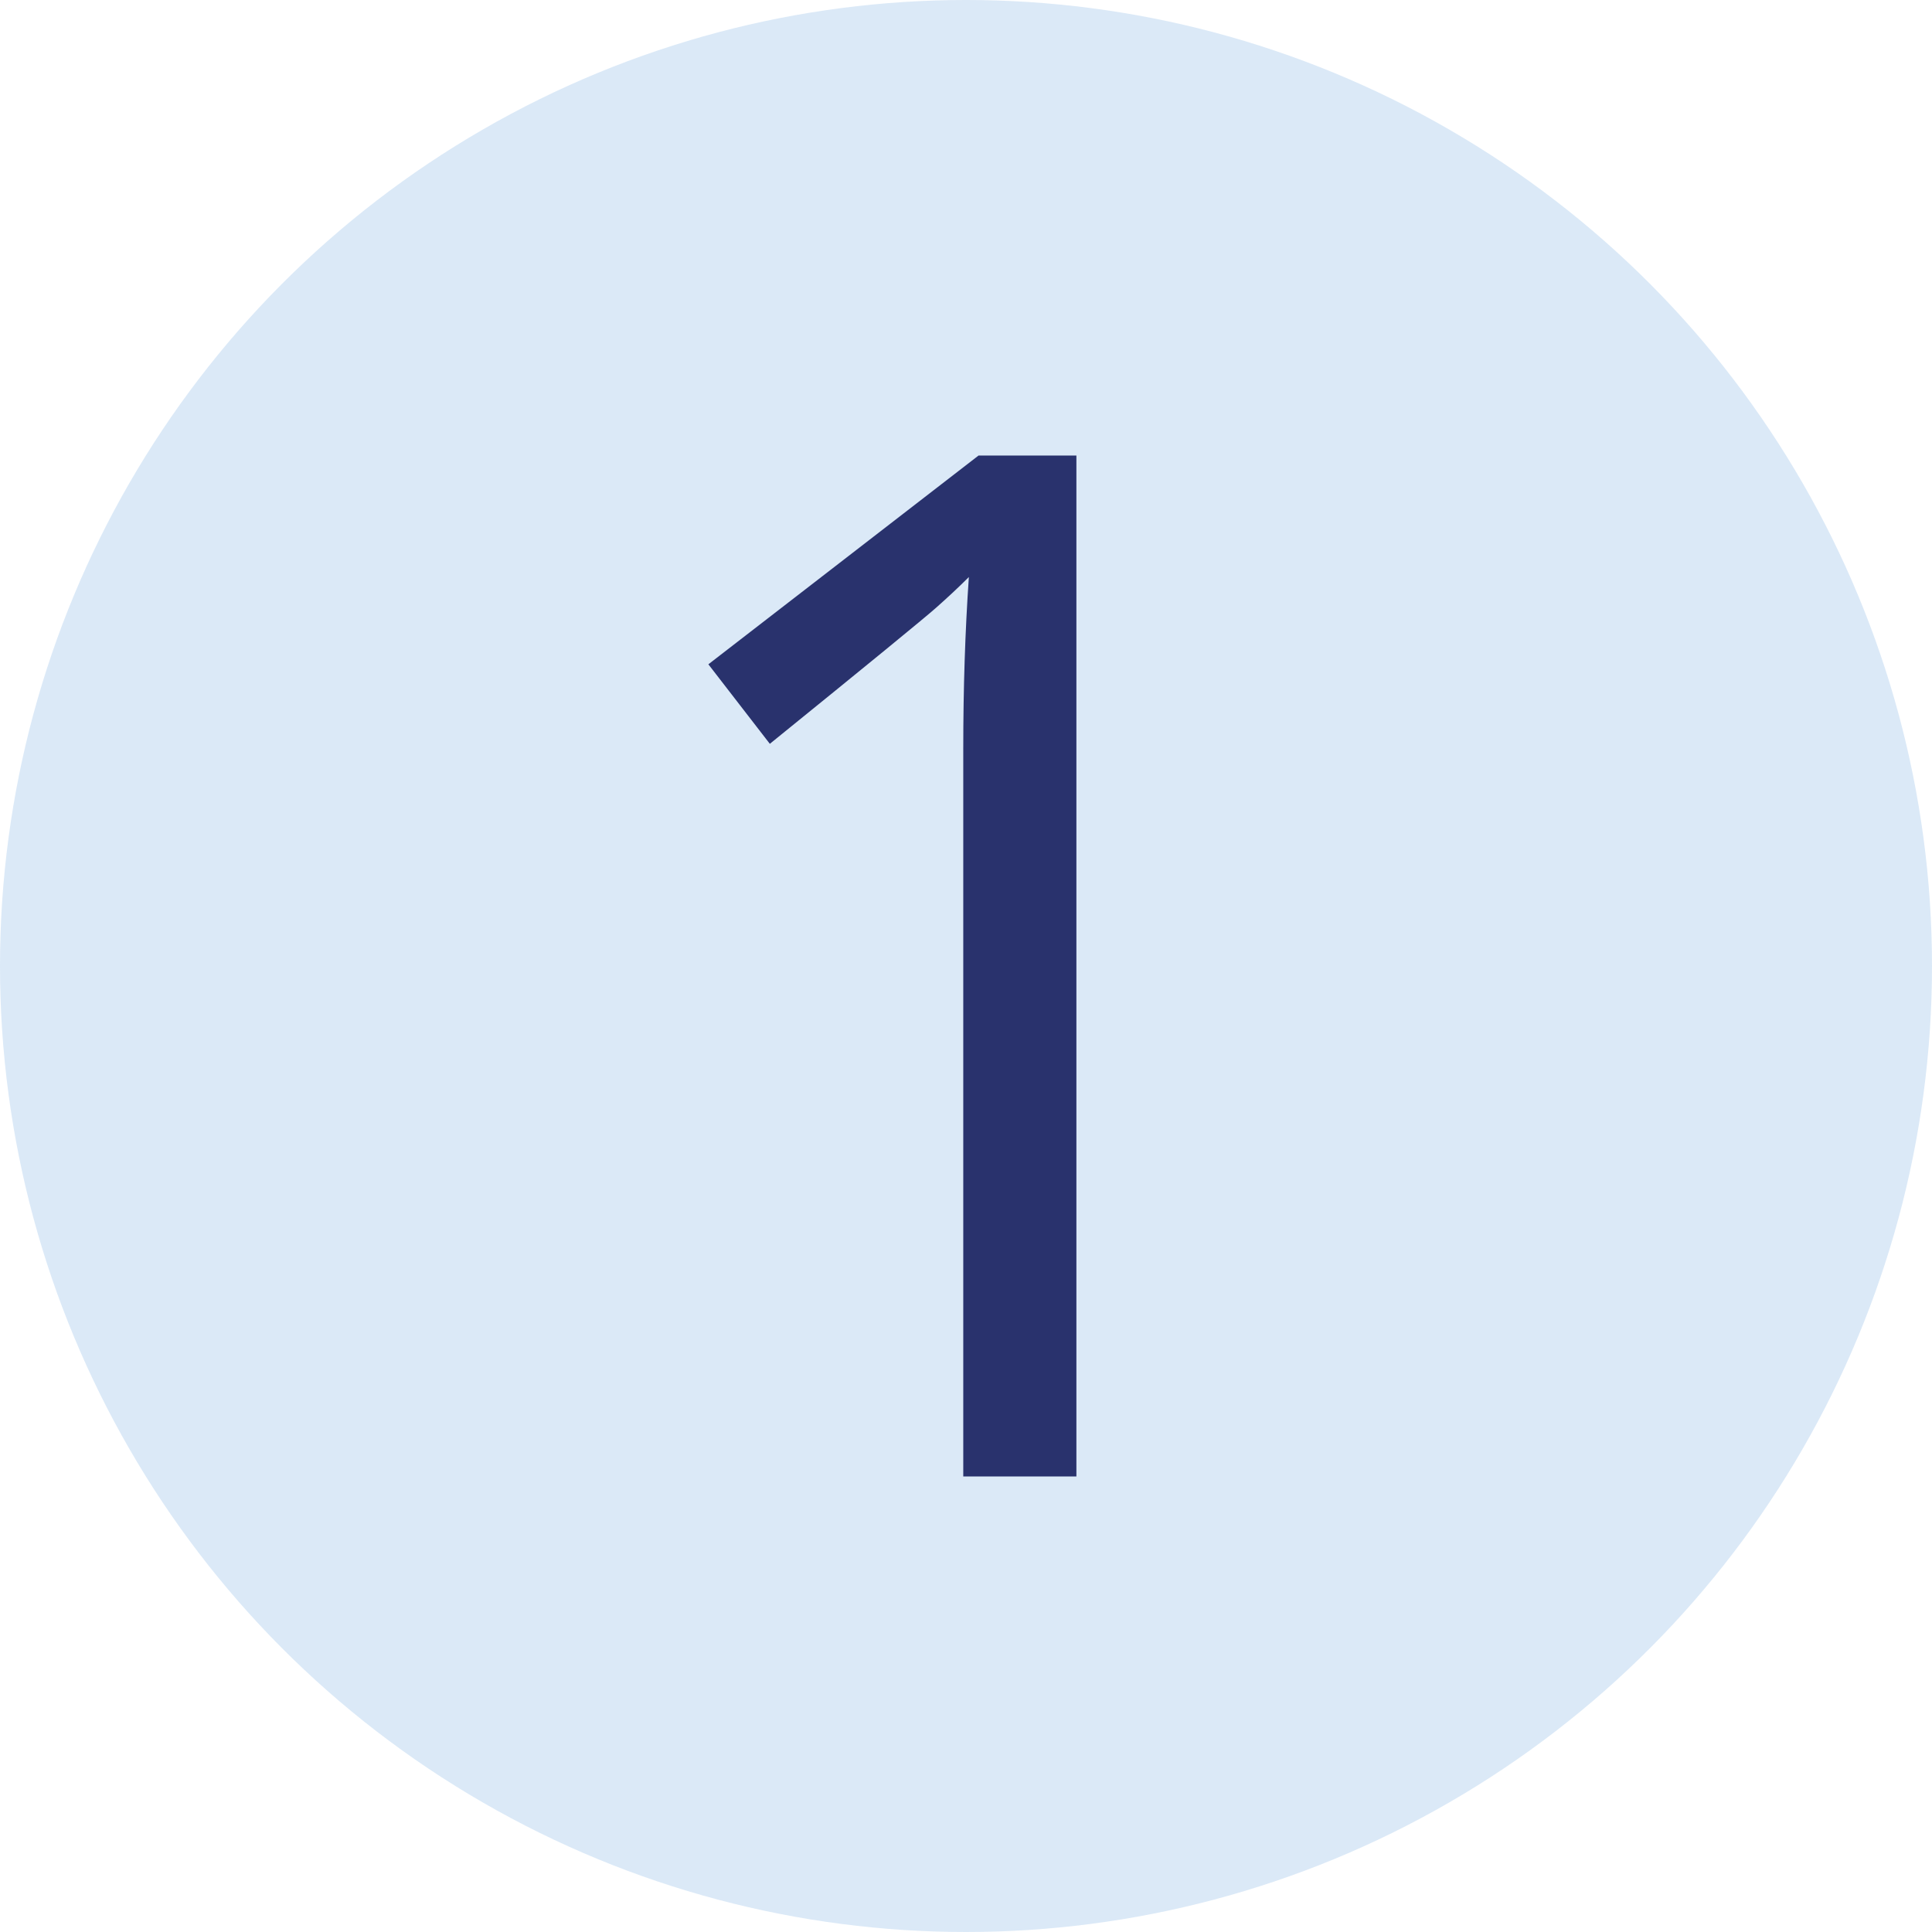
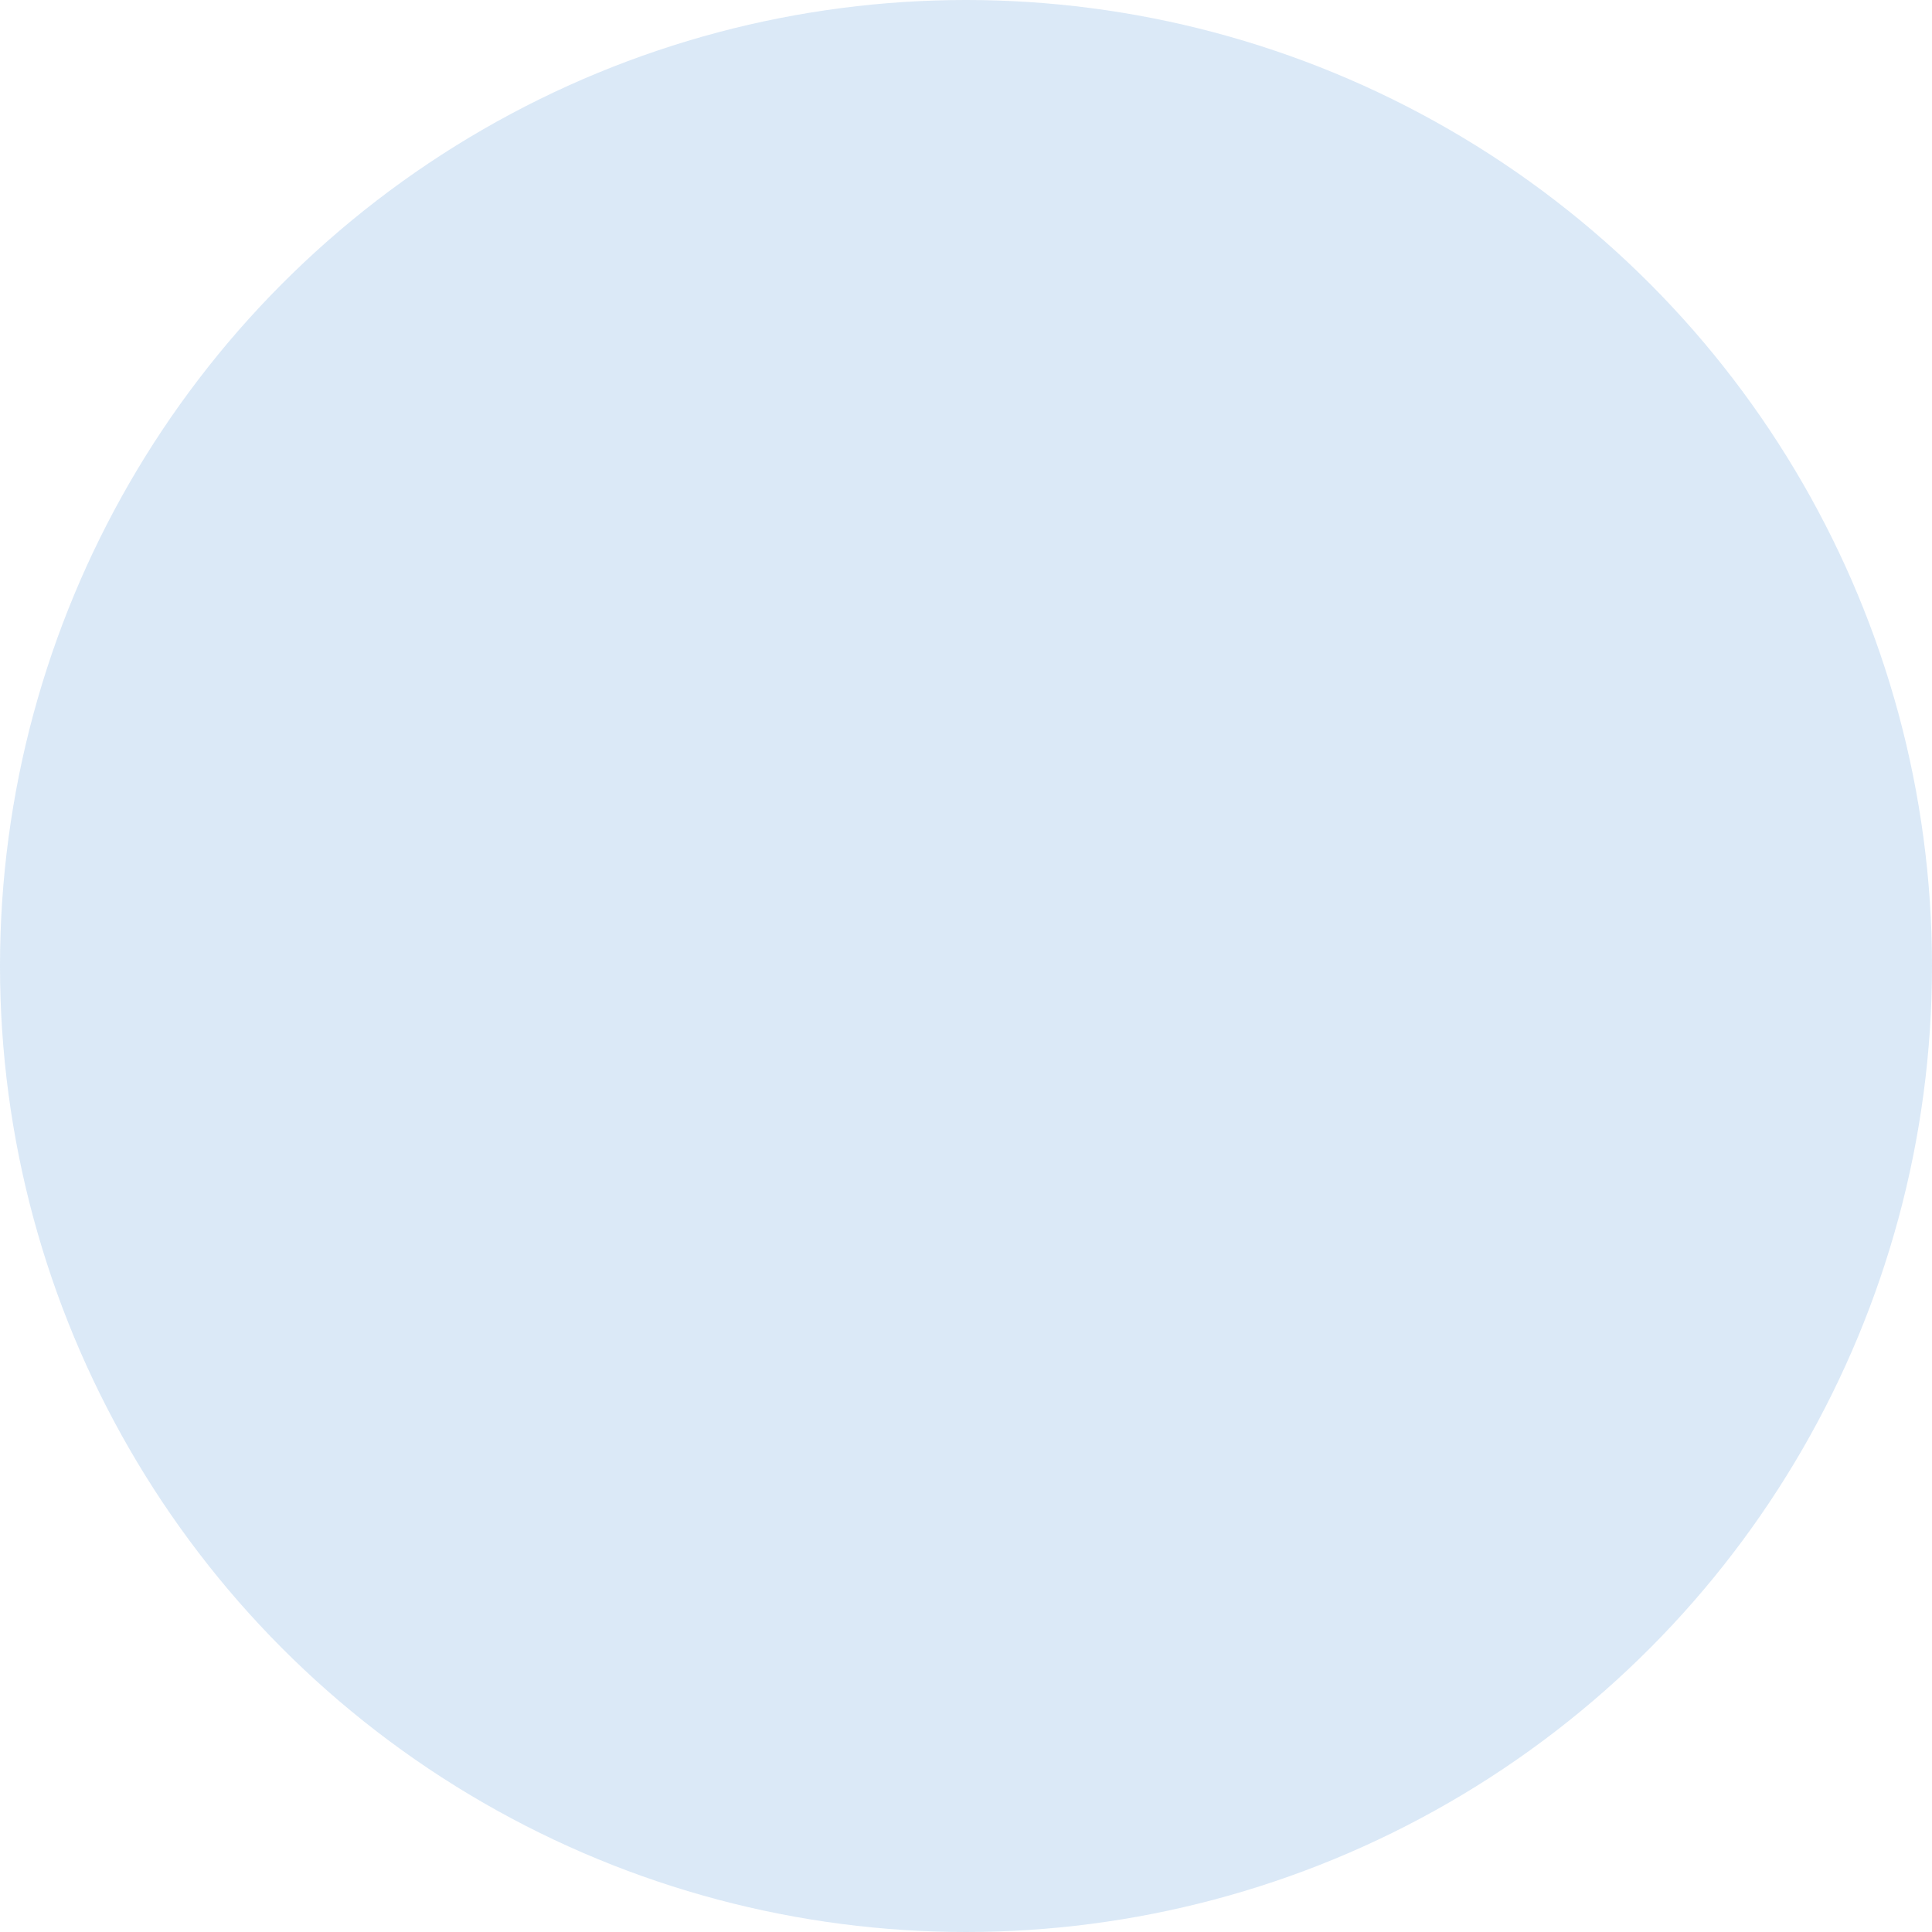
<svg xmlns="http://www.w3.org/2000/svg" width="77" height="77" viewBox="0 0 77 77">
  <g id="Grupo_262" data-name="Grupo 262" transform="translate(-790 -453)">
    <g id="Grupo_81" data-name="Grupo 81" transform="translate(32 -1)">
      <circle id="Elipse_26" data-name="Elipse 26" cx="38.5" cy="38.5" r="38.5" transform="translate(758 454)" fill="#a0c5e9" opacity="0.382" />
-       <path id="Trazado_1714" data-name="Trazado 1714" d="M19.9,0H15.391V-29q0-3.618.223-6.847-.584.584-1.308,1.225T7.682-29.2L5.232-32.369,16-40.69h3.9Z" transform="translate(781 512.845)" fill="#29326d" />
    </g>
  </g>
</svg>